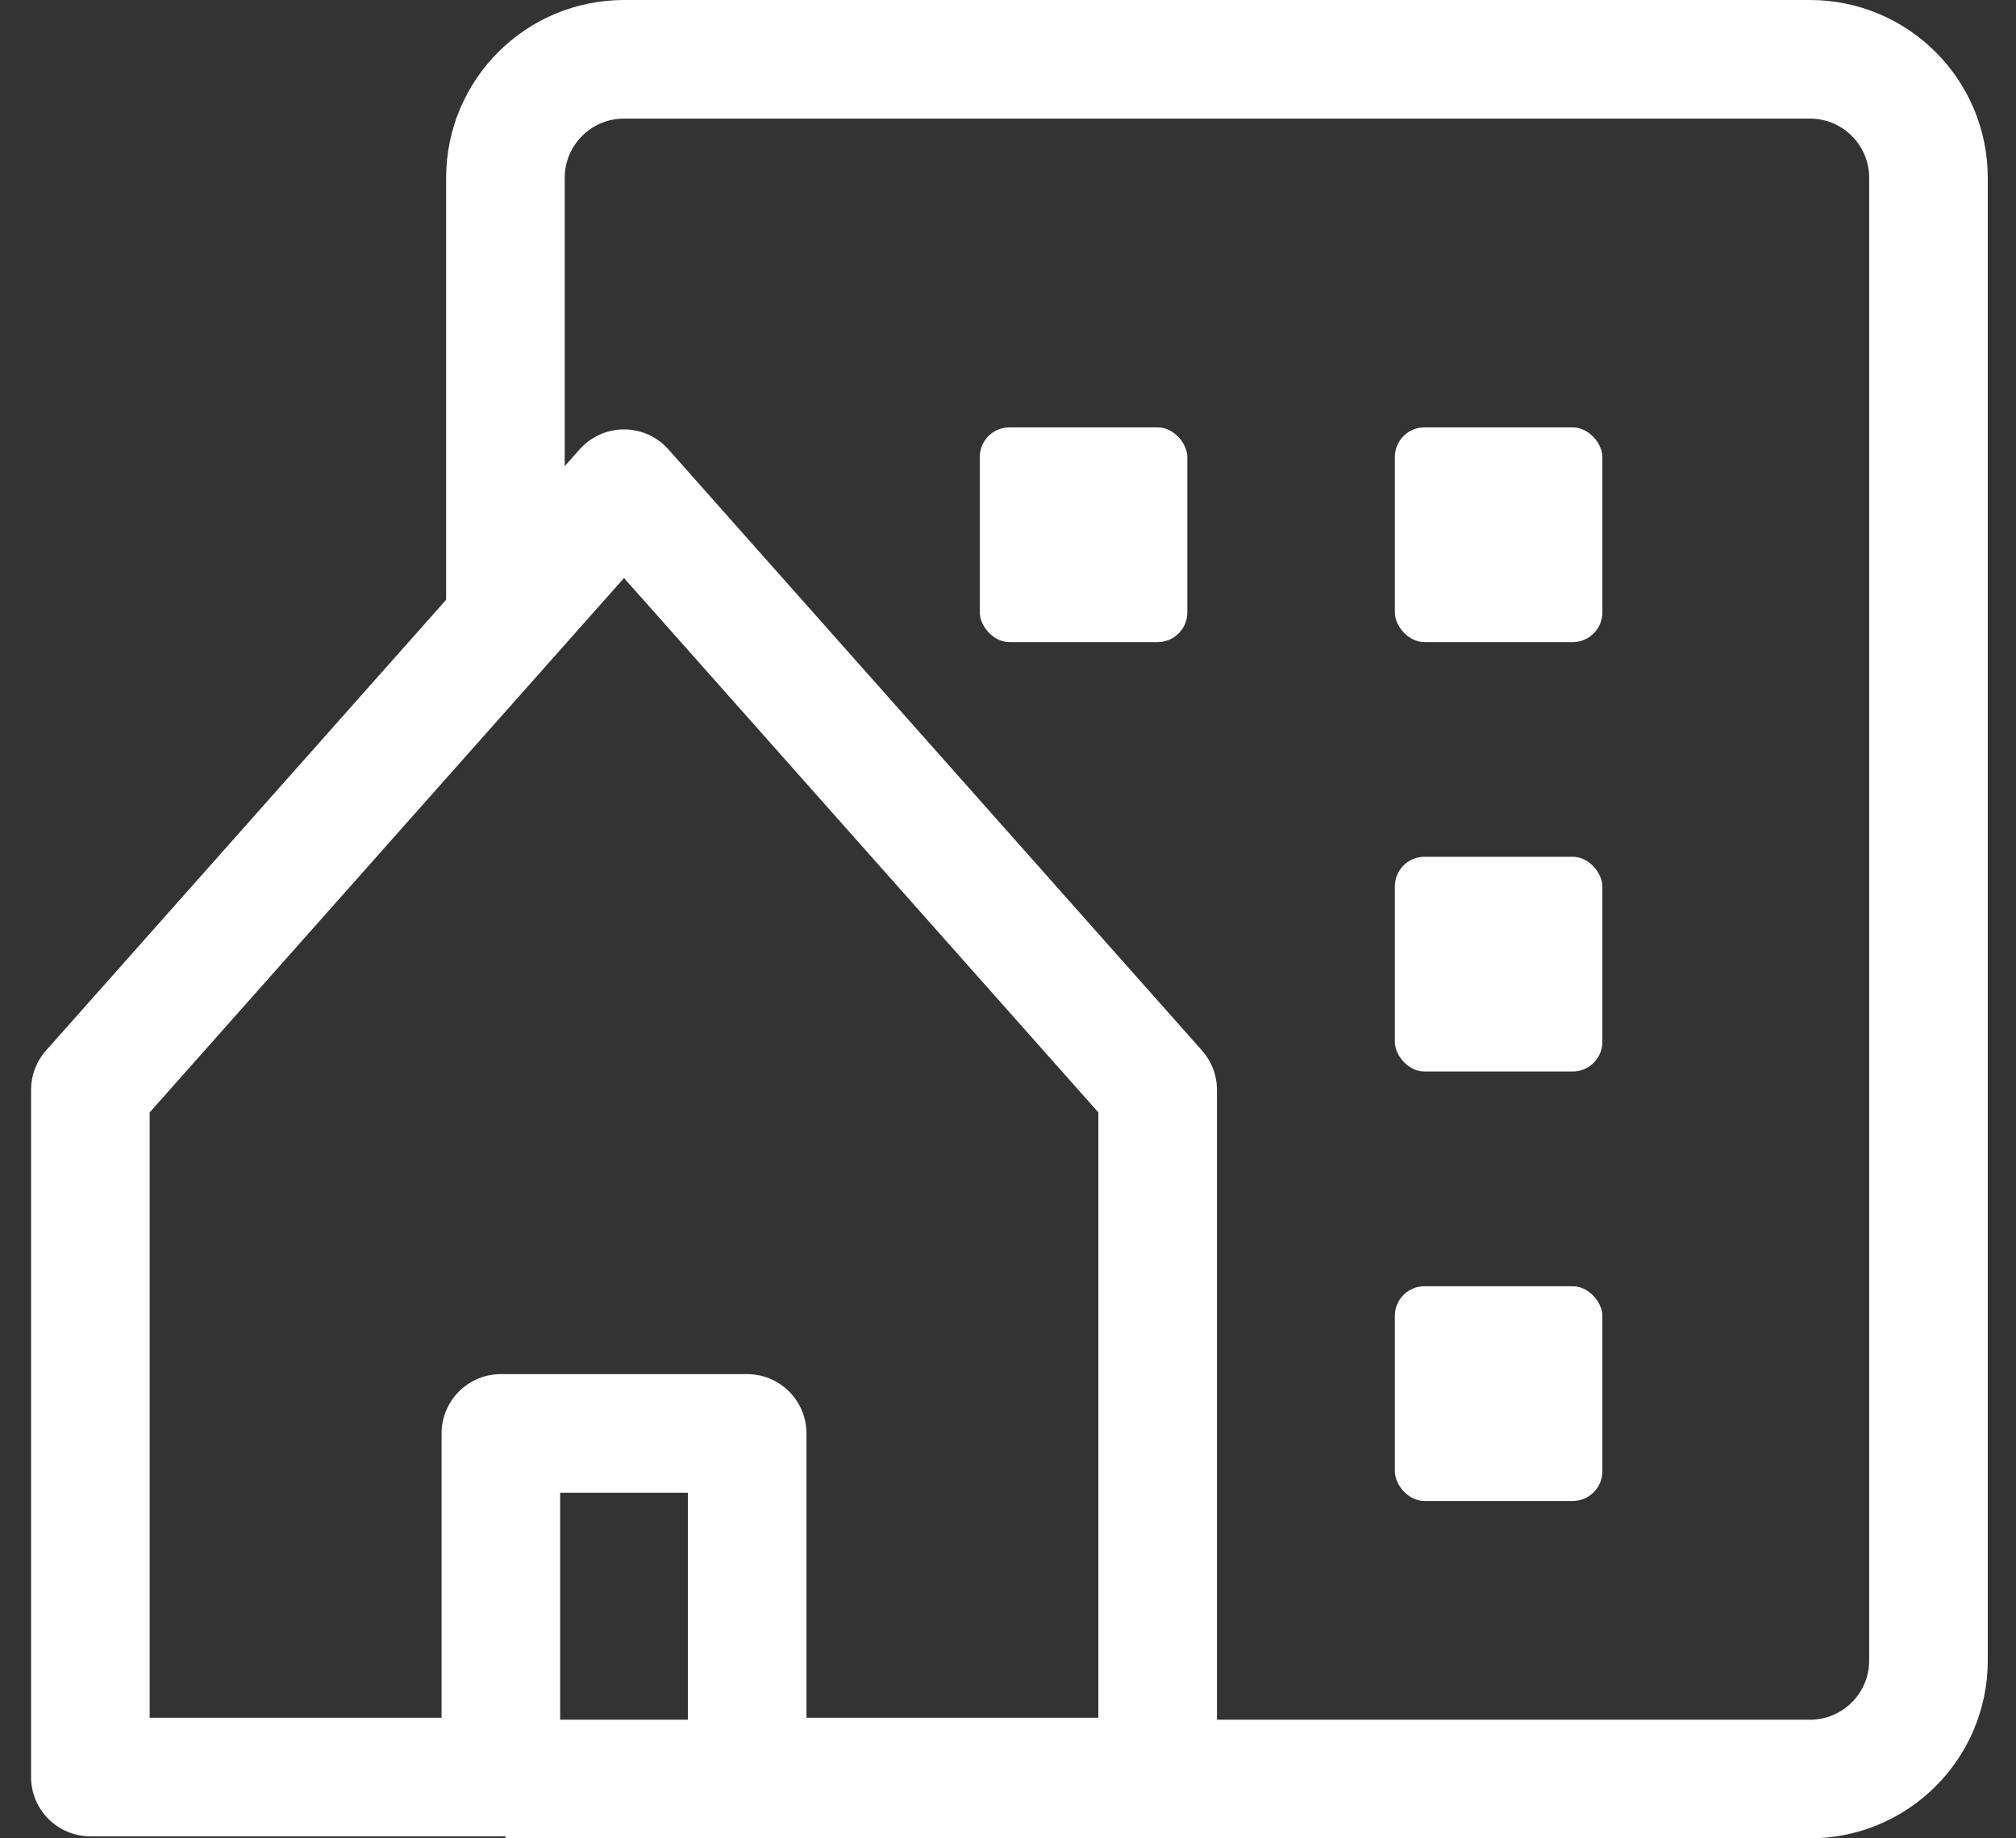
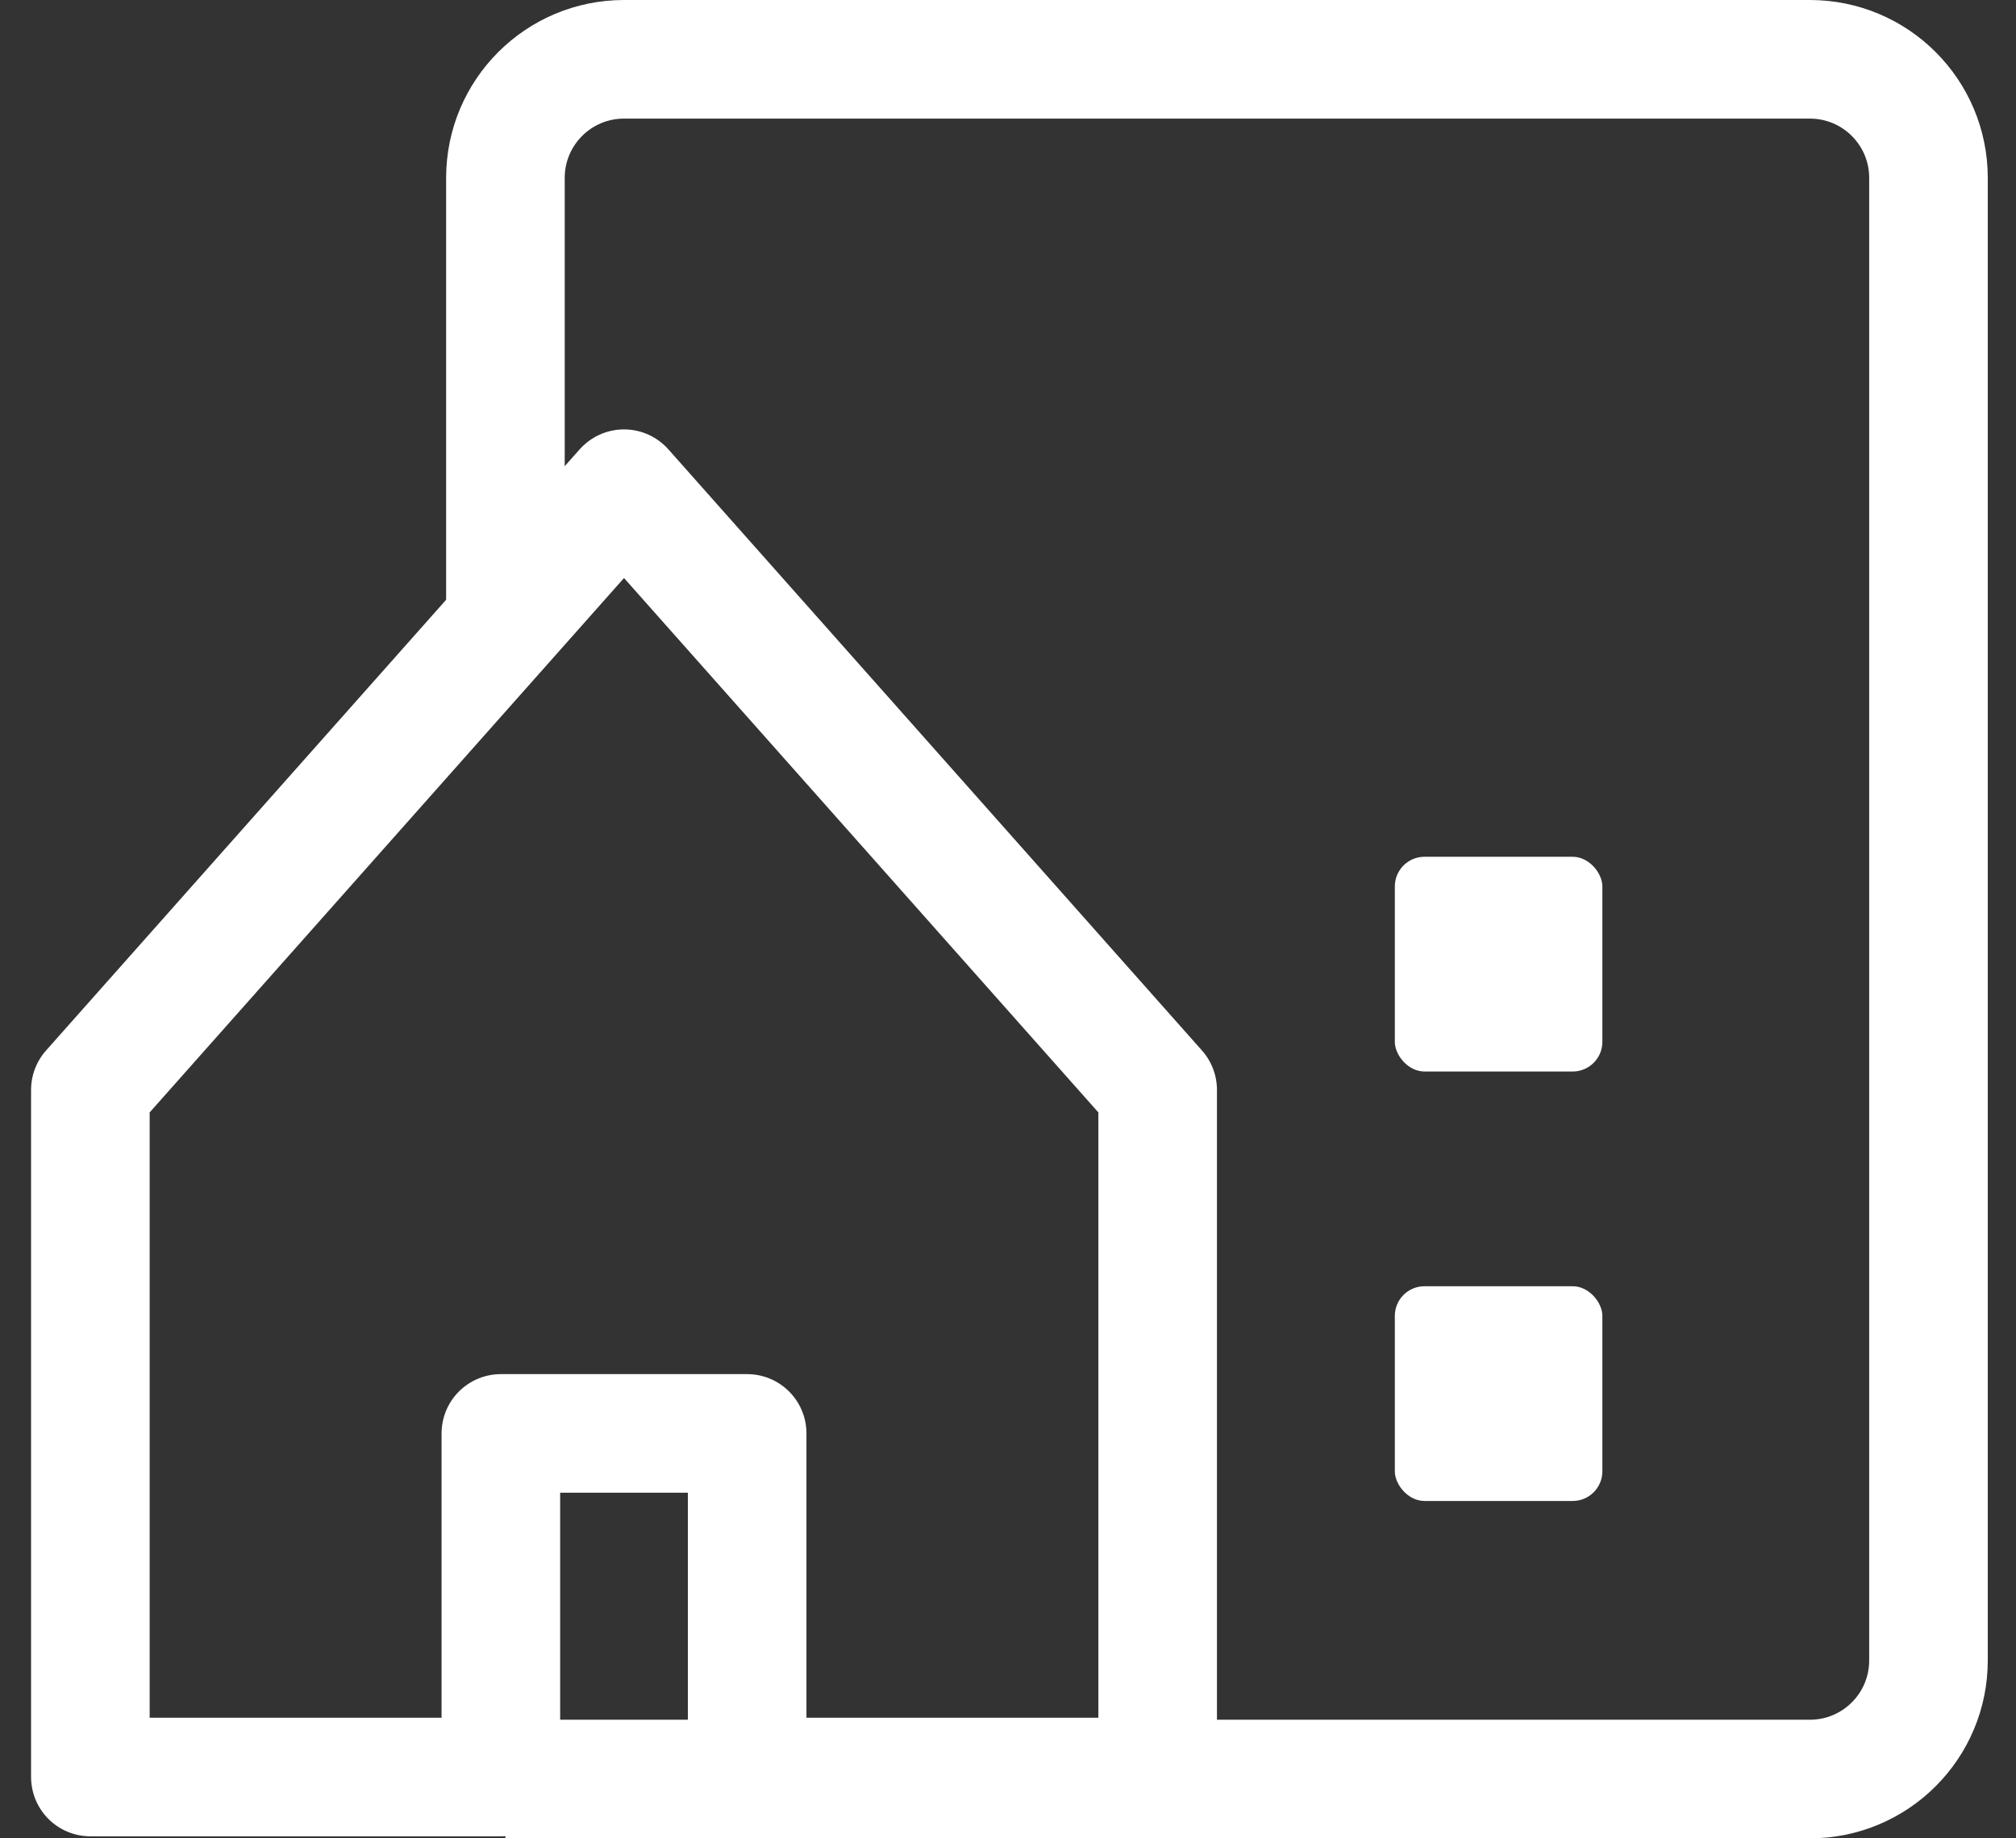
<svg xmlns="http://www.w3.org/2000/svg" width="34" height="31" viewBox="0 0 34 31" fill="none">
  <rect x="0" y="0" width="34" height="31" fill="#333333" stroke="none" />
  <path d="M8.524 30H30.524C31.629 30 32.524 29.105 32.524 28V3C32.524 1.895 31.629 1 30.524 1H10.524C9.42 1 8.524 1.895 8.524 3V10.5" stroke="white" stroke-width="2" />
-   <rect x="16.524" y="7.207" width="3.5" height="3.621" rx="0.5" fill="white" />
-   <rect x="23.524" y="7.207" width="3.5" height="3.621" rx="0.5" fill="white" />
  <rect x="23.524" y="14.448" width="3.5" height="3.621" rx="0.5" fill="white" />
  <rect x="23.524" y="21.69" width="3.5" height="3.621" rx="0.5" fill="white" />
  <path d="M10.524 8.241L1.524 18.379V29.966H8.447V24.172H12.601V29.966H19.524V18.379L10.524 8.241Z" stroke="white" stroke-width="2" stroke-miterlimit="10" stroke-linecap="round" stroke-linejoin="round" />
</svg>